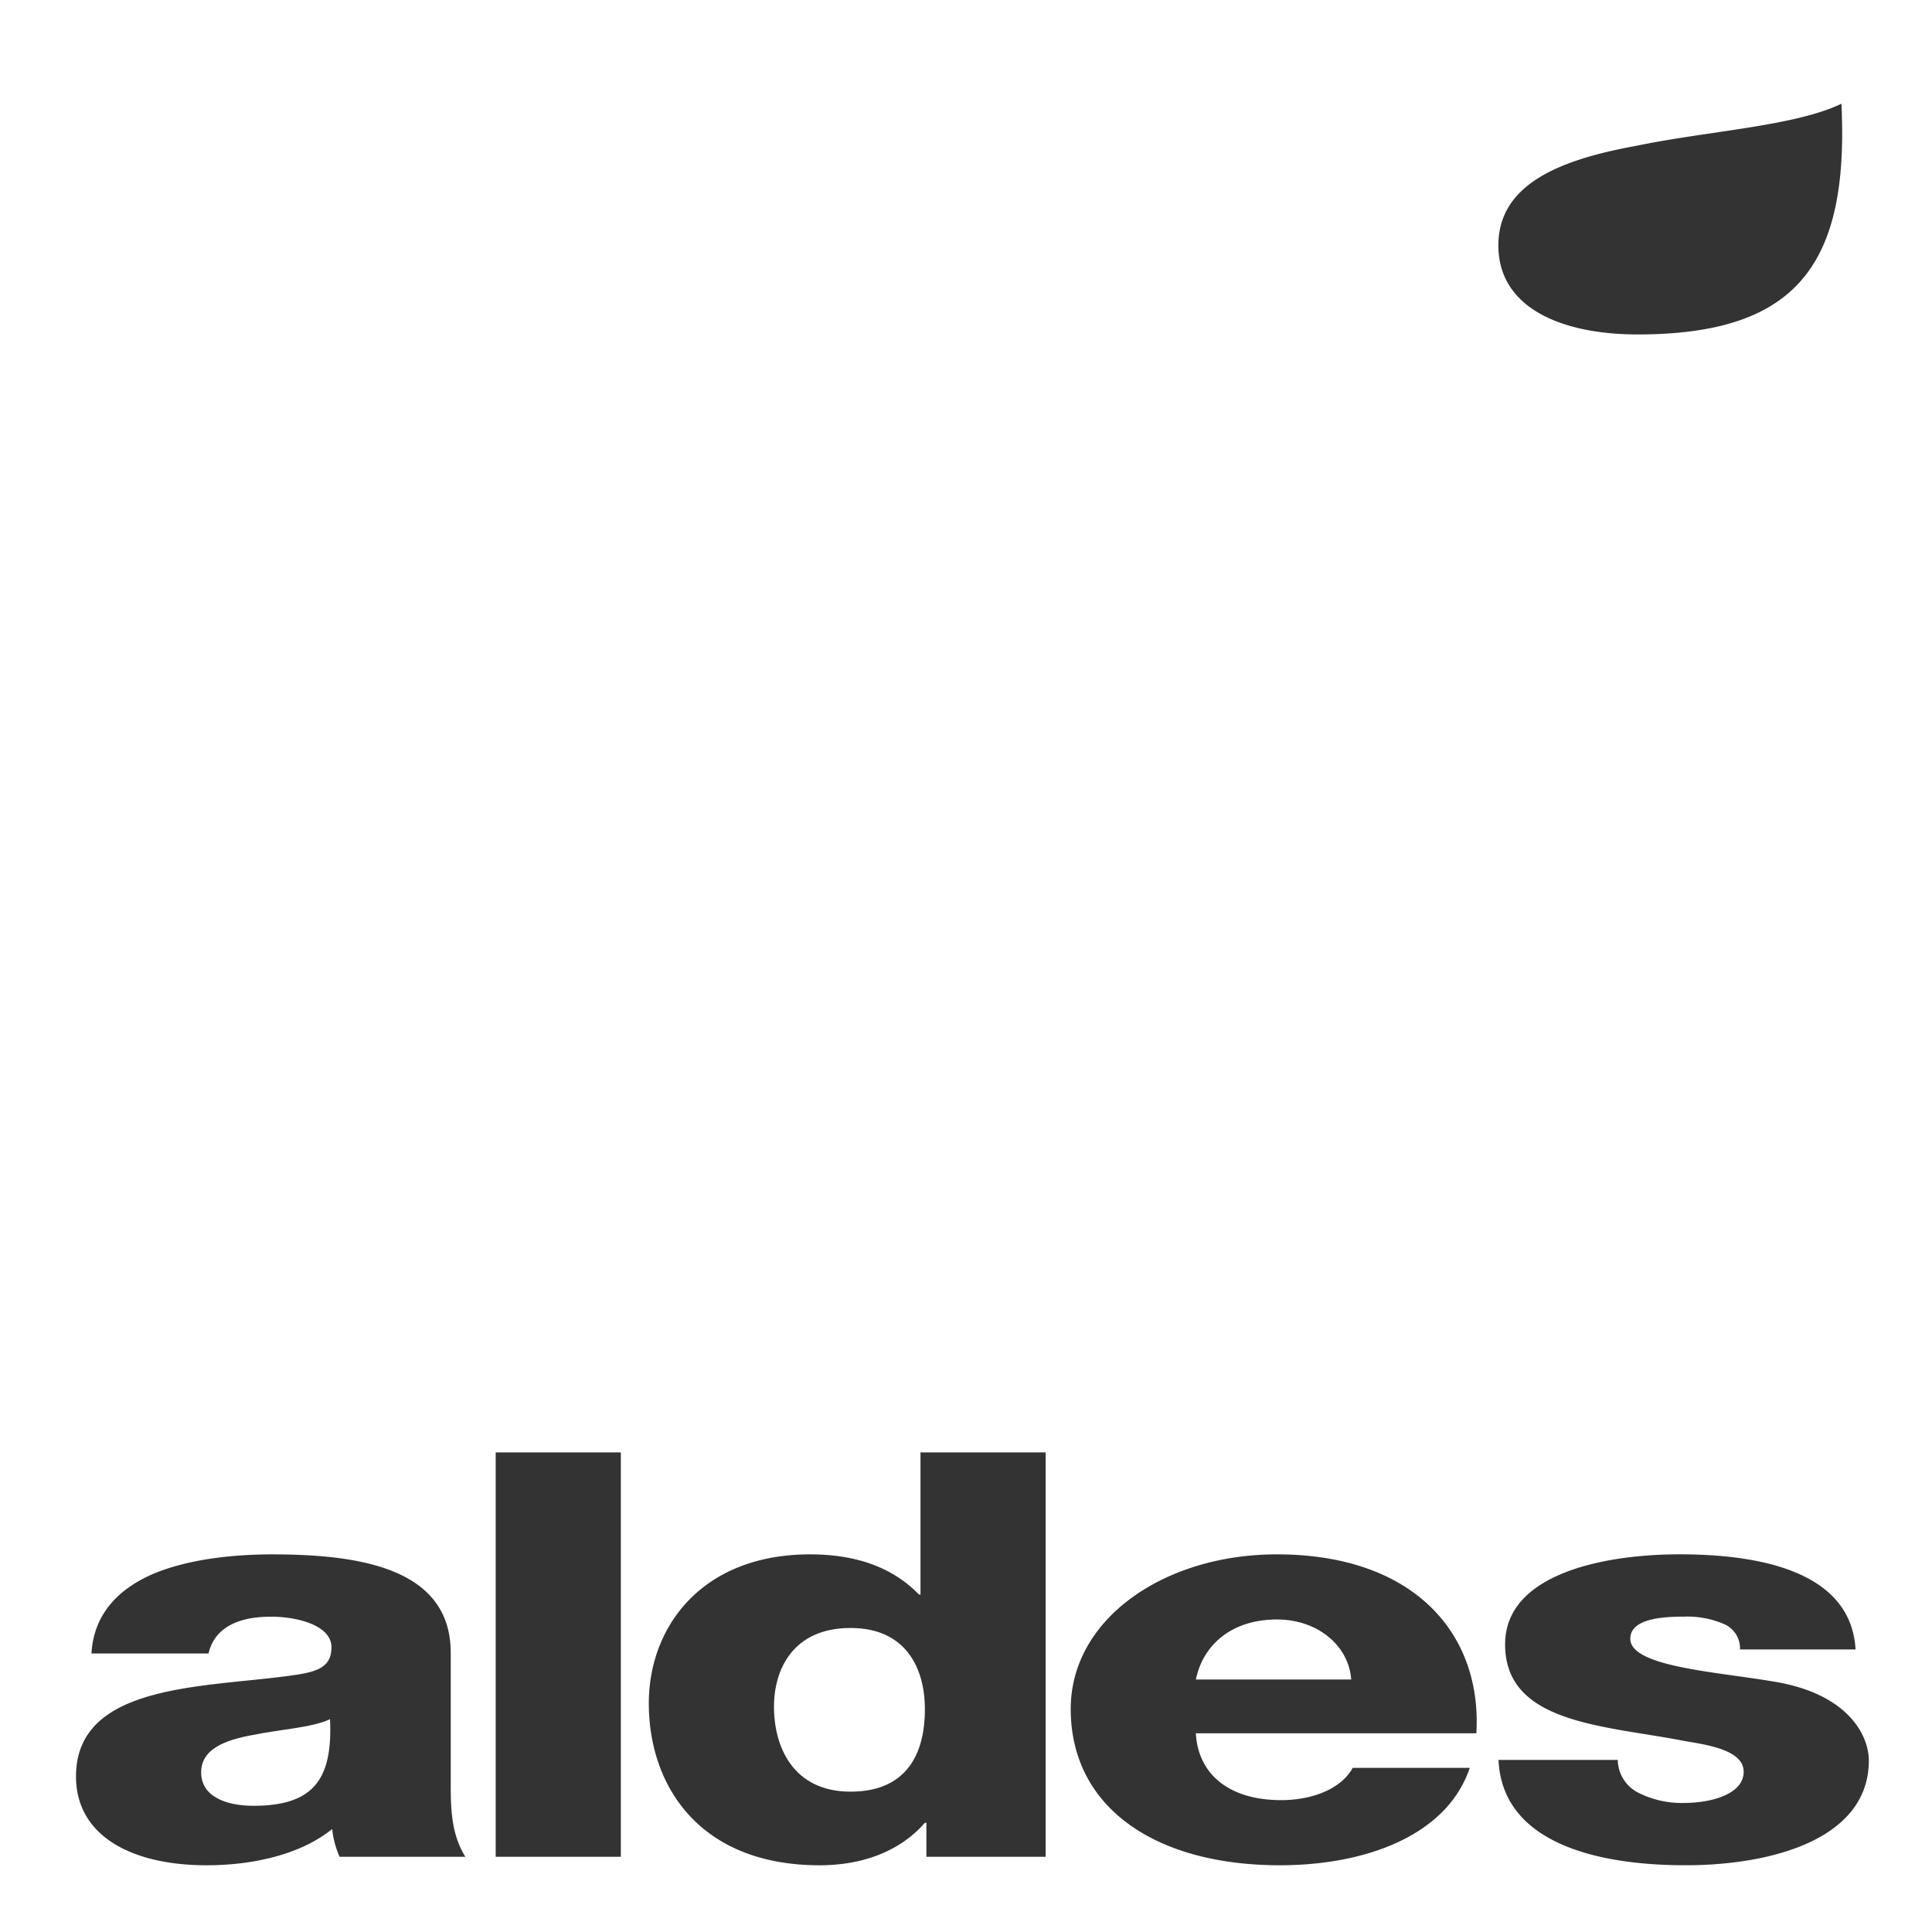
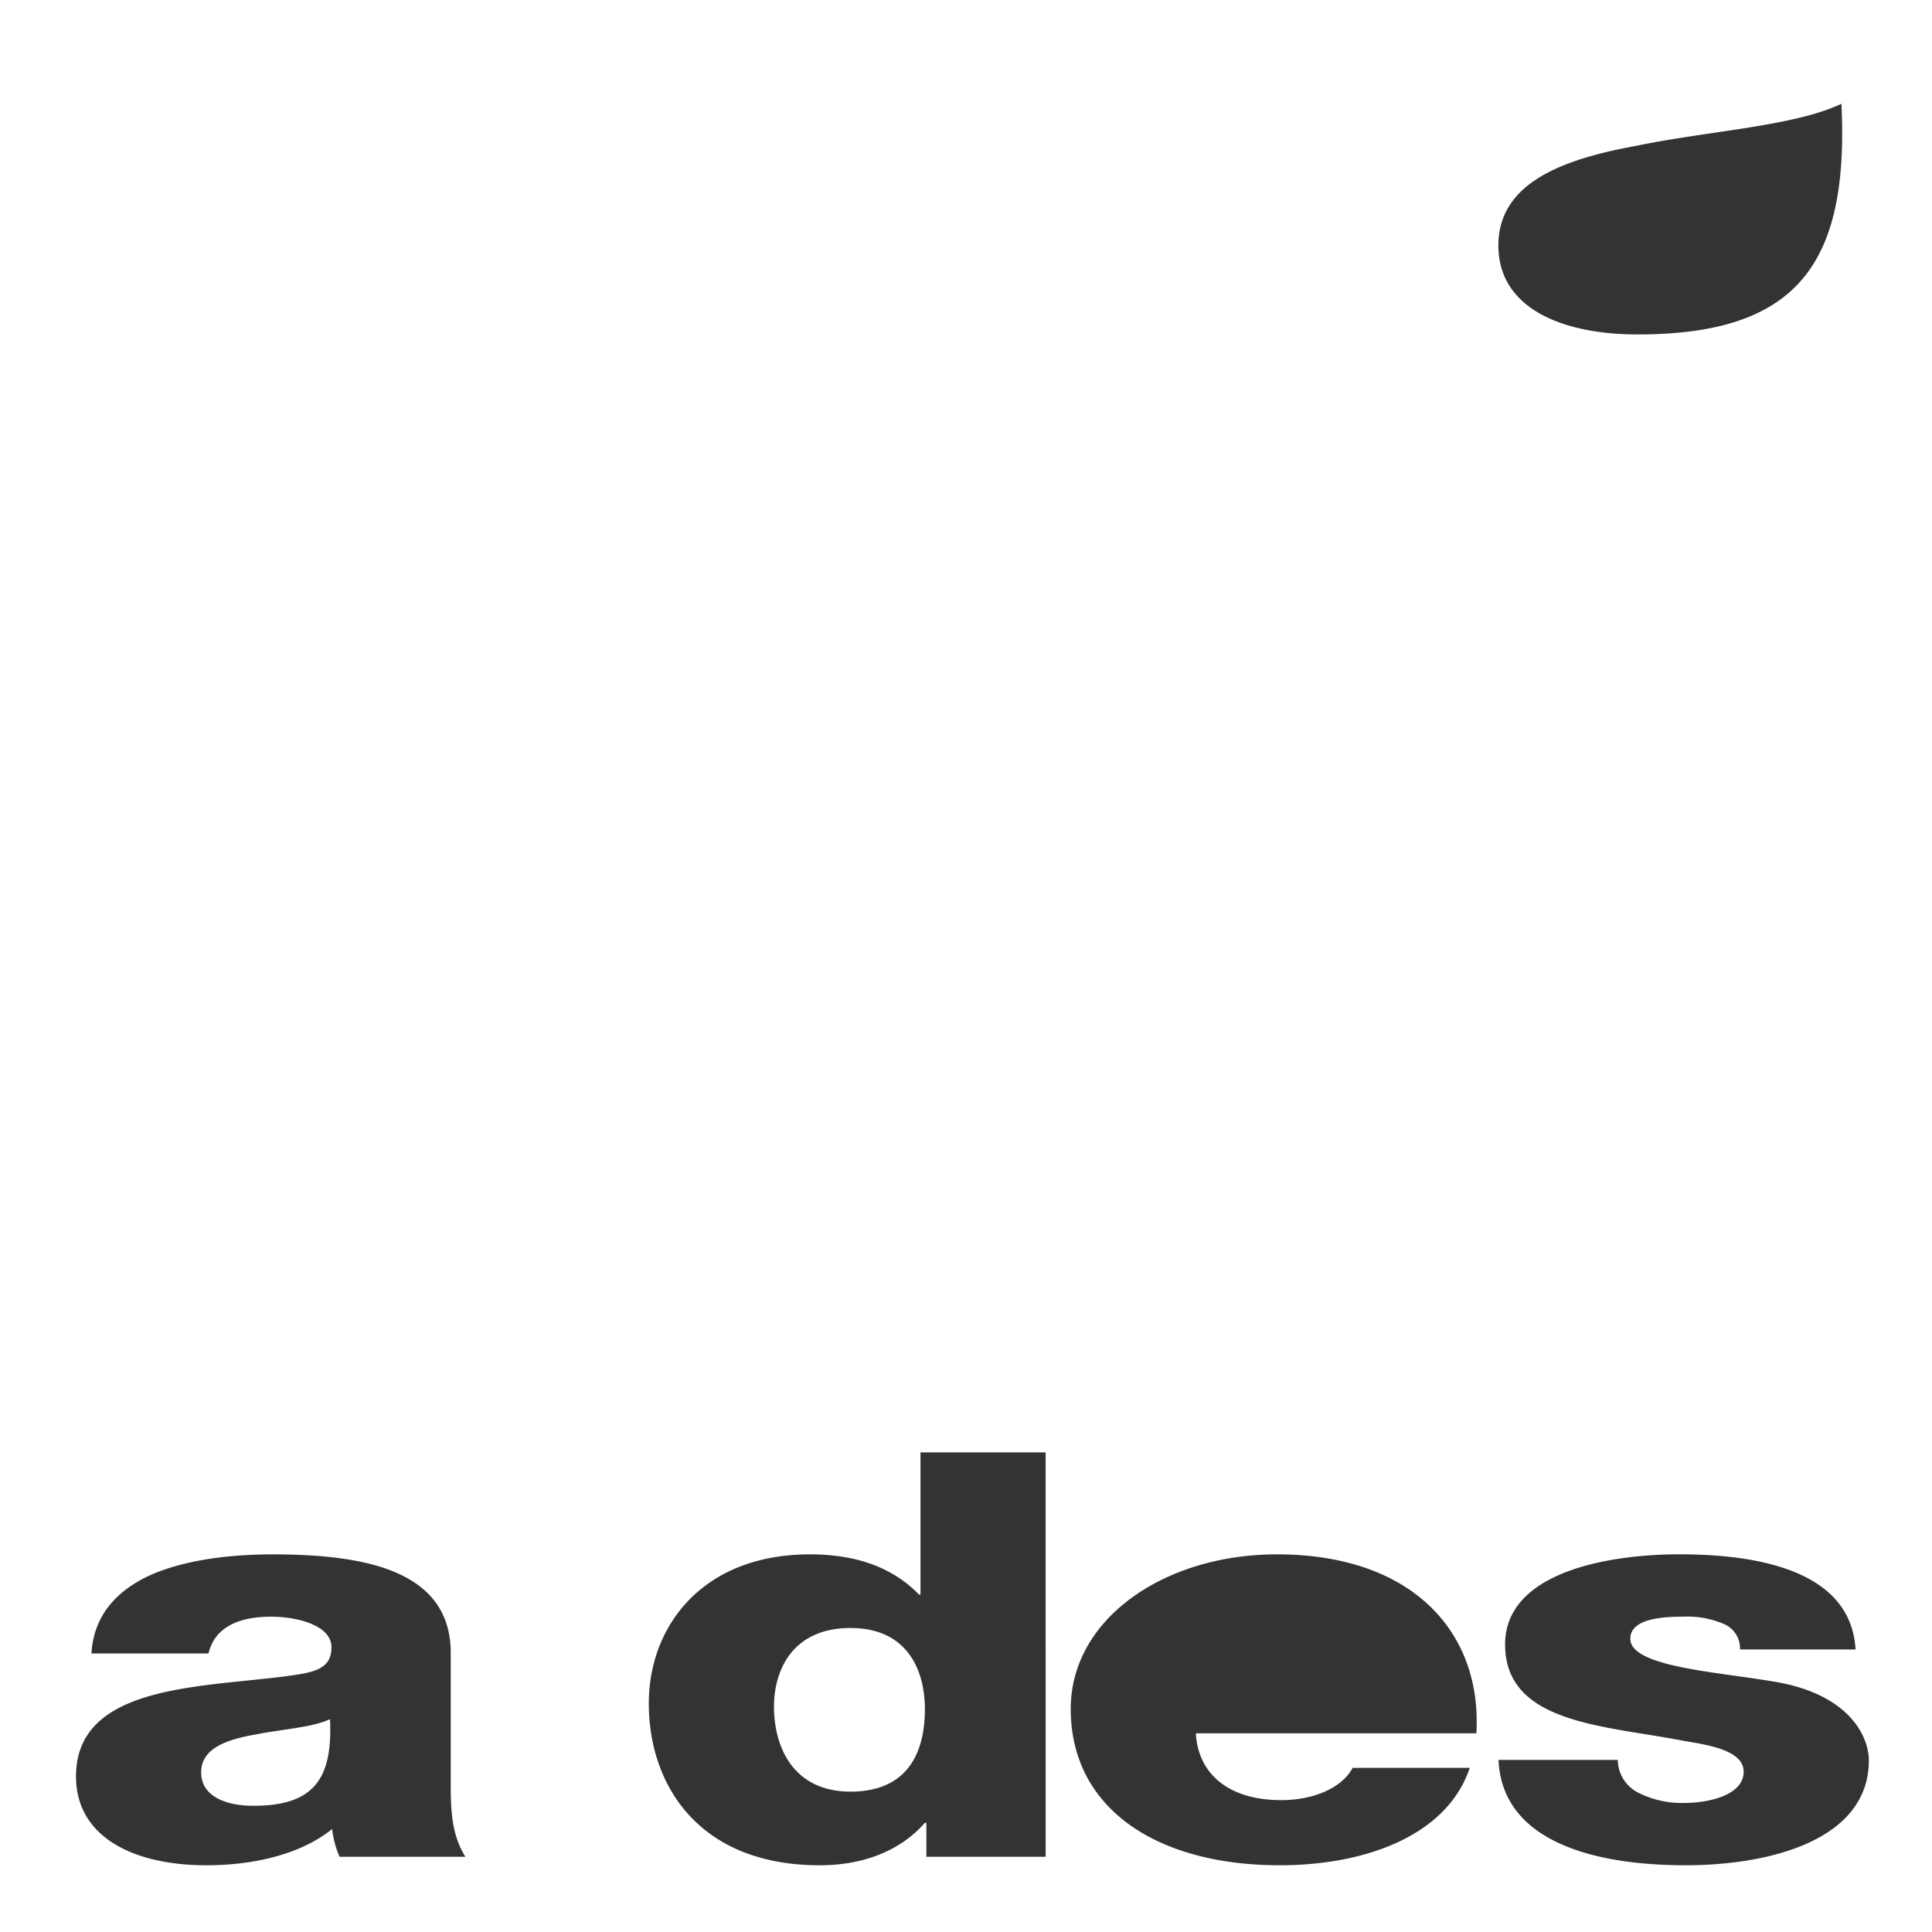
<svg xmlns="http://www.w3.org/2000/svg" width="210.88" height="210.882" viewBox="0 0 210.88 210.882">
  <rect x="0" y="0" width="210.88" height="210.882" fill="#333333" stroke="none" />
  <g id="Groupe_451" data-name="Groupe 451" transform="translate(-1138.527 -1309.232)">
    <path id="Tracé_6463" data-name="Tracé 6463" d="M1183.556,1404.369c0-9.088-9.562-10.757-19.447-10.757-4.741,0-9.563.617-13.258,2.226-3.7,1.669-6.269,4.389-6.51,8.592h12.776c.644-2.72,3.056-4.017,6.832-4.017,2.813,0,6.589.927,6.589,3.338,0,1.978-1.285,2.6-3.615,2.968-9.482,1.484-24.269.679-24.269,11.127,0,6.615,6.267,9.7,14.224,9.7,4.982,0,10.206-1.112,13.739-3.955a10.124,10.124,0,0,0,.806,3.028h13.739c-1.6-2.533-1.6-5.5-1.6-8.222Zm-21.536,16.688c-3.054,0-5.706-1.05-5.706-3.647,0-2.533,2.571-3.523,5.626-4.08,2.974-.617,6.509-.8,8.439-1.729C1170.7,1418.214,1168.528,1421.057,1162.02,1421.057Z" transform="translate(4.17 85.28)" fill="none" />
    <rect id="Rectangle_1577" data-name="Rectangle 1577" width="13.66" height="44.136" transform="translate(1192.634 1467.765)" fill="none" />
-     <path id="Tracé_6464" data-name="Tracé 6464" d="M1219.151,1393.612c-12.3,0-22.5,7.045-22.5,16.875,0,10.755,9.239,17.06,22.823,17.06,9.319,0,18.24-3.215,20.732-10.632h-12.778c-1.285,2.348-4.5,3.523-7.8,3.523-5.785,0-9.08-2.9-9.321-7.293h30.616C1241.572,1402.266,1234.1,1393.612,1219.151,1393.612Zm-8.839,13.66c.8-3.895,4.017-6.553,8.839-6.553,4.58,0,7.876,2.968,8.117,6.553Z" transform="translate(58.745 85.28)" fill="none" />
    <path id="Tracé_6465" data-name="Tracé 6465" d="M1203.405,1403.594h-.163c-2.811-2.906-6.75-4.389-11.893-4.389-11.812,0-17.6,7.912-17.6,16.258,0,9.024,5.545,17.678,18.645,17.678,4.82,0,8.839-1.6,11.491-4.635h.161v3.708h13.017v-44.136h-13.658Zm-7.635,21.512c-6.269,0-8.358-4.884-8.358-9.273,0-4.079,2.089-8.591,8.358-8.591,5.946,0,8.115,4.264,8.115,8.9C1203.886,1420.222,1202.44,1425.106,1195.771,1425.106Z" transform="translate(35.599 79.687)" fill="none" />
    <path id="Tracé_6466" data-name="Tracé 6466" d="M1249.688,1407.459c-6.267-1.052-15.428-1.609-15.428-4.637,0-2.226,3.615-2.413,5.865-2.413a10.049,10.049,0,0,1,4.339.8,2.882,2.882,0,0,1,1.769,2.783h12.617c-.482-8.346-10.047-10.385-19.208-10.385-8.2,0-19.045,2.1-19.045,9.83,0,8.652,10.769,8.837,19.367,10.506,2.411.434,6.672.929,6.672,3.4,0,2.535-3.778,3.4-6.43,3.4a10.506,10.506,0,0,1-5.063-1.112,4.067,4.067,0,0,1-2.248-3.585h-13.019c.4,8.964,10.528,11.5,20.41,11.5,9.4,0,20.01-2.843,20.01-11.437C1260.3,1413.455,1258.127,1408.756,1249.688,1407.459Z" transform="translate(82.217 85.28)" fill="none" />
-     <path id="Tracé_6467" data-name="Tracé 6467" d="M1138.527,1309.232v210.882h210.88V1309.232Zm37.065,202.669a10.124,10.124,0,0,1-.806-3.028c-3.533,2.843-8.757,3.955-13.739,3.955-7.956,0-14.224-3.088-14.224-9.7,0-10.447,14.786-9.643,24.269-11.127,2.33-.372,3.615-.99,3.615-2.968,0-2.411-3.776-3.338-6.589-3.338-3.776,0-6.189,1.3-6.832,4.017H1148.51c.241-4.2,2.813-6.923,6.51-8.592,3.7-1.609,8.517-2.226,13.258-2.226,9.885,0,19.447,1.669,19.447,10.757v14.03c0,2.72,0,5.688,1.6,8.222Zm30.7,0h-13.66v-44.136h13.66Zm46.368,0h-13.017v-3.708h-.161c-2.652,3.03-6.671,4.635-11.491,4.635-13.1,0-18.645-8.654-18.645-17.678,0-8.346,5.787-16.258,17.6-16.258,5.143,0,9.082,1.484,11.893,4.389H1239v-15.516h13.658Zm47.011-13.476h-30.616c.241,4.389,3.537,7.293,9.321,7.293,3.3,0,6.51-1.174,7.8-3.523h12.778c-2.491,7.417-11.413,10.632-20.732,10.632-13.584,0-22.823-6.305-22.823-17.06,0-9.83,10.2-16.875,22.5-16.875C1292.843,1478.892,1300.317,1487.545,1299.673,1498.425Zm17.384-173.263c7.92-1.647,17.334-2.144,22.465-4.606.857,17.605-4.92,25.181-22.254,25.181-8.129,0-15.19-2.8-15.19-9.717C1302.078,1329.272,1308.929,1326.646,1317.058,1325.162Zm5.445,187.665c-9.882,0-20.008-2.533-20.41-11.5h13.019a4.067,4.067,0,0,0,2.248,3.585,10.506,10.506,0,0,0,5.063,1.112c2.652,0,6.43-.865,6.43-3.4,0-2.471-4.261-2.966-6.672-3.4-8.6-1.669-19.367-1.854-19.367-10.506,0-7.729,10.848-9.83,19.045-9.83,9.16,0,18.725,2.039,19.208,10.385H1328.45a2.882,2.882,0,0,0-1.769-2.783,10.049,10.049,0,0,0-4.339-.8c-2.25,0-5.865.187-5.865,2.413,0,3.028,9.161,3.585,15.428,4.637,8.439,1.3,10.608,6,10.608,8.652C1342.513,1509.984,1331.9,1512.827,1322.5,1512.827Z" transform="translate(0 0)" fill="#fff" />
+     <path id="Tracé_6467" data-name="Tracé 6467" d="M1138.527,1309.232v210.882h210.88V1309.232Zm37.065,202.669a10.124,10.124,0,0,1-.806-3.028c-3.533,2.843-8.757,3.955-13.739,3.955-7.956,0-14.224-3.088-14.224-9.7,0-10.447,14.786-9.643,24.269-11.127,2.33-.372,3.615-.99,3.615-2.968,0-2.411-3.776-3.338-6.589-3.338-3.776,0-6.189,1.3-6.832,4.017H1148.51c.241-4.2,2.813-6.923,6.51-8.592,3.7-1.609,8.517-2.226,13.258-2.226,9.885,0,19.447,1.669,19.447,10.757v14.03c0,2.72,0,5.688,1.6,8.222Zm30.7,0h-13.66h13.66Zm46.368,0h-13.017v-3.708h-.161c-2.652,3.03-6.671,4.635-11.491,4.635-13.1,0-18.645-8.654-18.645-17.678,0-8.346,5.787-16.258,17.6-16.258,5.143,0,9.082,1.484,11.893,4.389H1239v-15.516h13.658Zm47.011-13.476h-30.616c.241,4.389,3.537,7.293,9.321,7.293,3.3,0,6.51-1.174,7.8-3.523h12.778c-2.491,7.417-11.413,10.632-20.732,10.632-13.584,0-22.823-6.305-22.823-17.06,0-9.83,10.2-16.875,22.5-16.875C1292.843,1478.892,1300.317,1487.545,1299.673,1498.425Zm17.384-173.263c7.92-1.647,17.334-2.144,22.465-4.606.857,17.605-4.92,25.181-22.254,25.181-8.129,0-15.19-2.8-15.19-9.717C1302.078,1329.272,1308.929,1326.646,1317.058,1325.162Zm5.445,187.665c-9.882,0-20.008-2.533-20.41-11.5h13.019a4.067,4.067,0,0,0,2.248,3.585,10.506,10.506,0,0,0,5.063,1.112c2.652,0,6.43-.865,6.43-3.4,0-2.471-4.261-2.966-6.672-3.4-8.6-1.669-19.367-1.854-19.367-10.506,0-7.729,10.848-9.83,19.045-9.83,9.16,0,18.725,2.039,19.208,10.385H1328.45a2.882,2.882,0,0,0-1.769-2.783,10.049,10.049,0,0,0-4.339-.8c-2.25,0-5.865.187-5.865,2.413,0,3.028,9.161,3.585,15.428,4.637,8.439,1.3,10.608,6,10.608,8.652C1342.513,1509.984,1331.9,1512.827,1322.5,1512.827Z" transform="translate(0 0)" fill="#fff" />
    <path id="Tracé_6468" data-name="Tracé 6468" d="M1188.9,1397.609c-6.269,0-8.358,4.512-8.358,8.591,0,4.389,2.089,9.273,8.358,9.273,6.669,0,8.115-4.884,8.115-8.964C1197.018,1401.873,1194.849,1397.609,1188.9,1397.609Z" transform="translate(42.466 89.319)" fill="#fff" />
-     <path id="Tracé_6469" data-name="Tracé 6469" d="M1212.285,1397.147c-4.822,0-8.035,2.658-8.839,6.553H1220.4C1220.161,1400.115,1216.865,1397.147,1212.285,1397.147Z" transform="translate(65.611 88.853)" fill="#fff" />
    <path id="Tracé_6470" data-name="Tracé 6470" d="M1149.447,1408.368c0,2.6,2.652,3.647,5.706,3.647,6.508,0,8.678-2.843,8.358-9.456-1.93.927-5.465,1.112-8.439,1.729C1152.018,1404.845,1149.447,1405.834,1149.447,1408.368Z" transform="translate(11.036 94.322)" fill="#fff" />
  </g>
</svg>